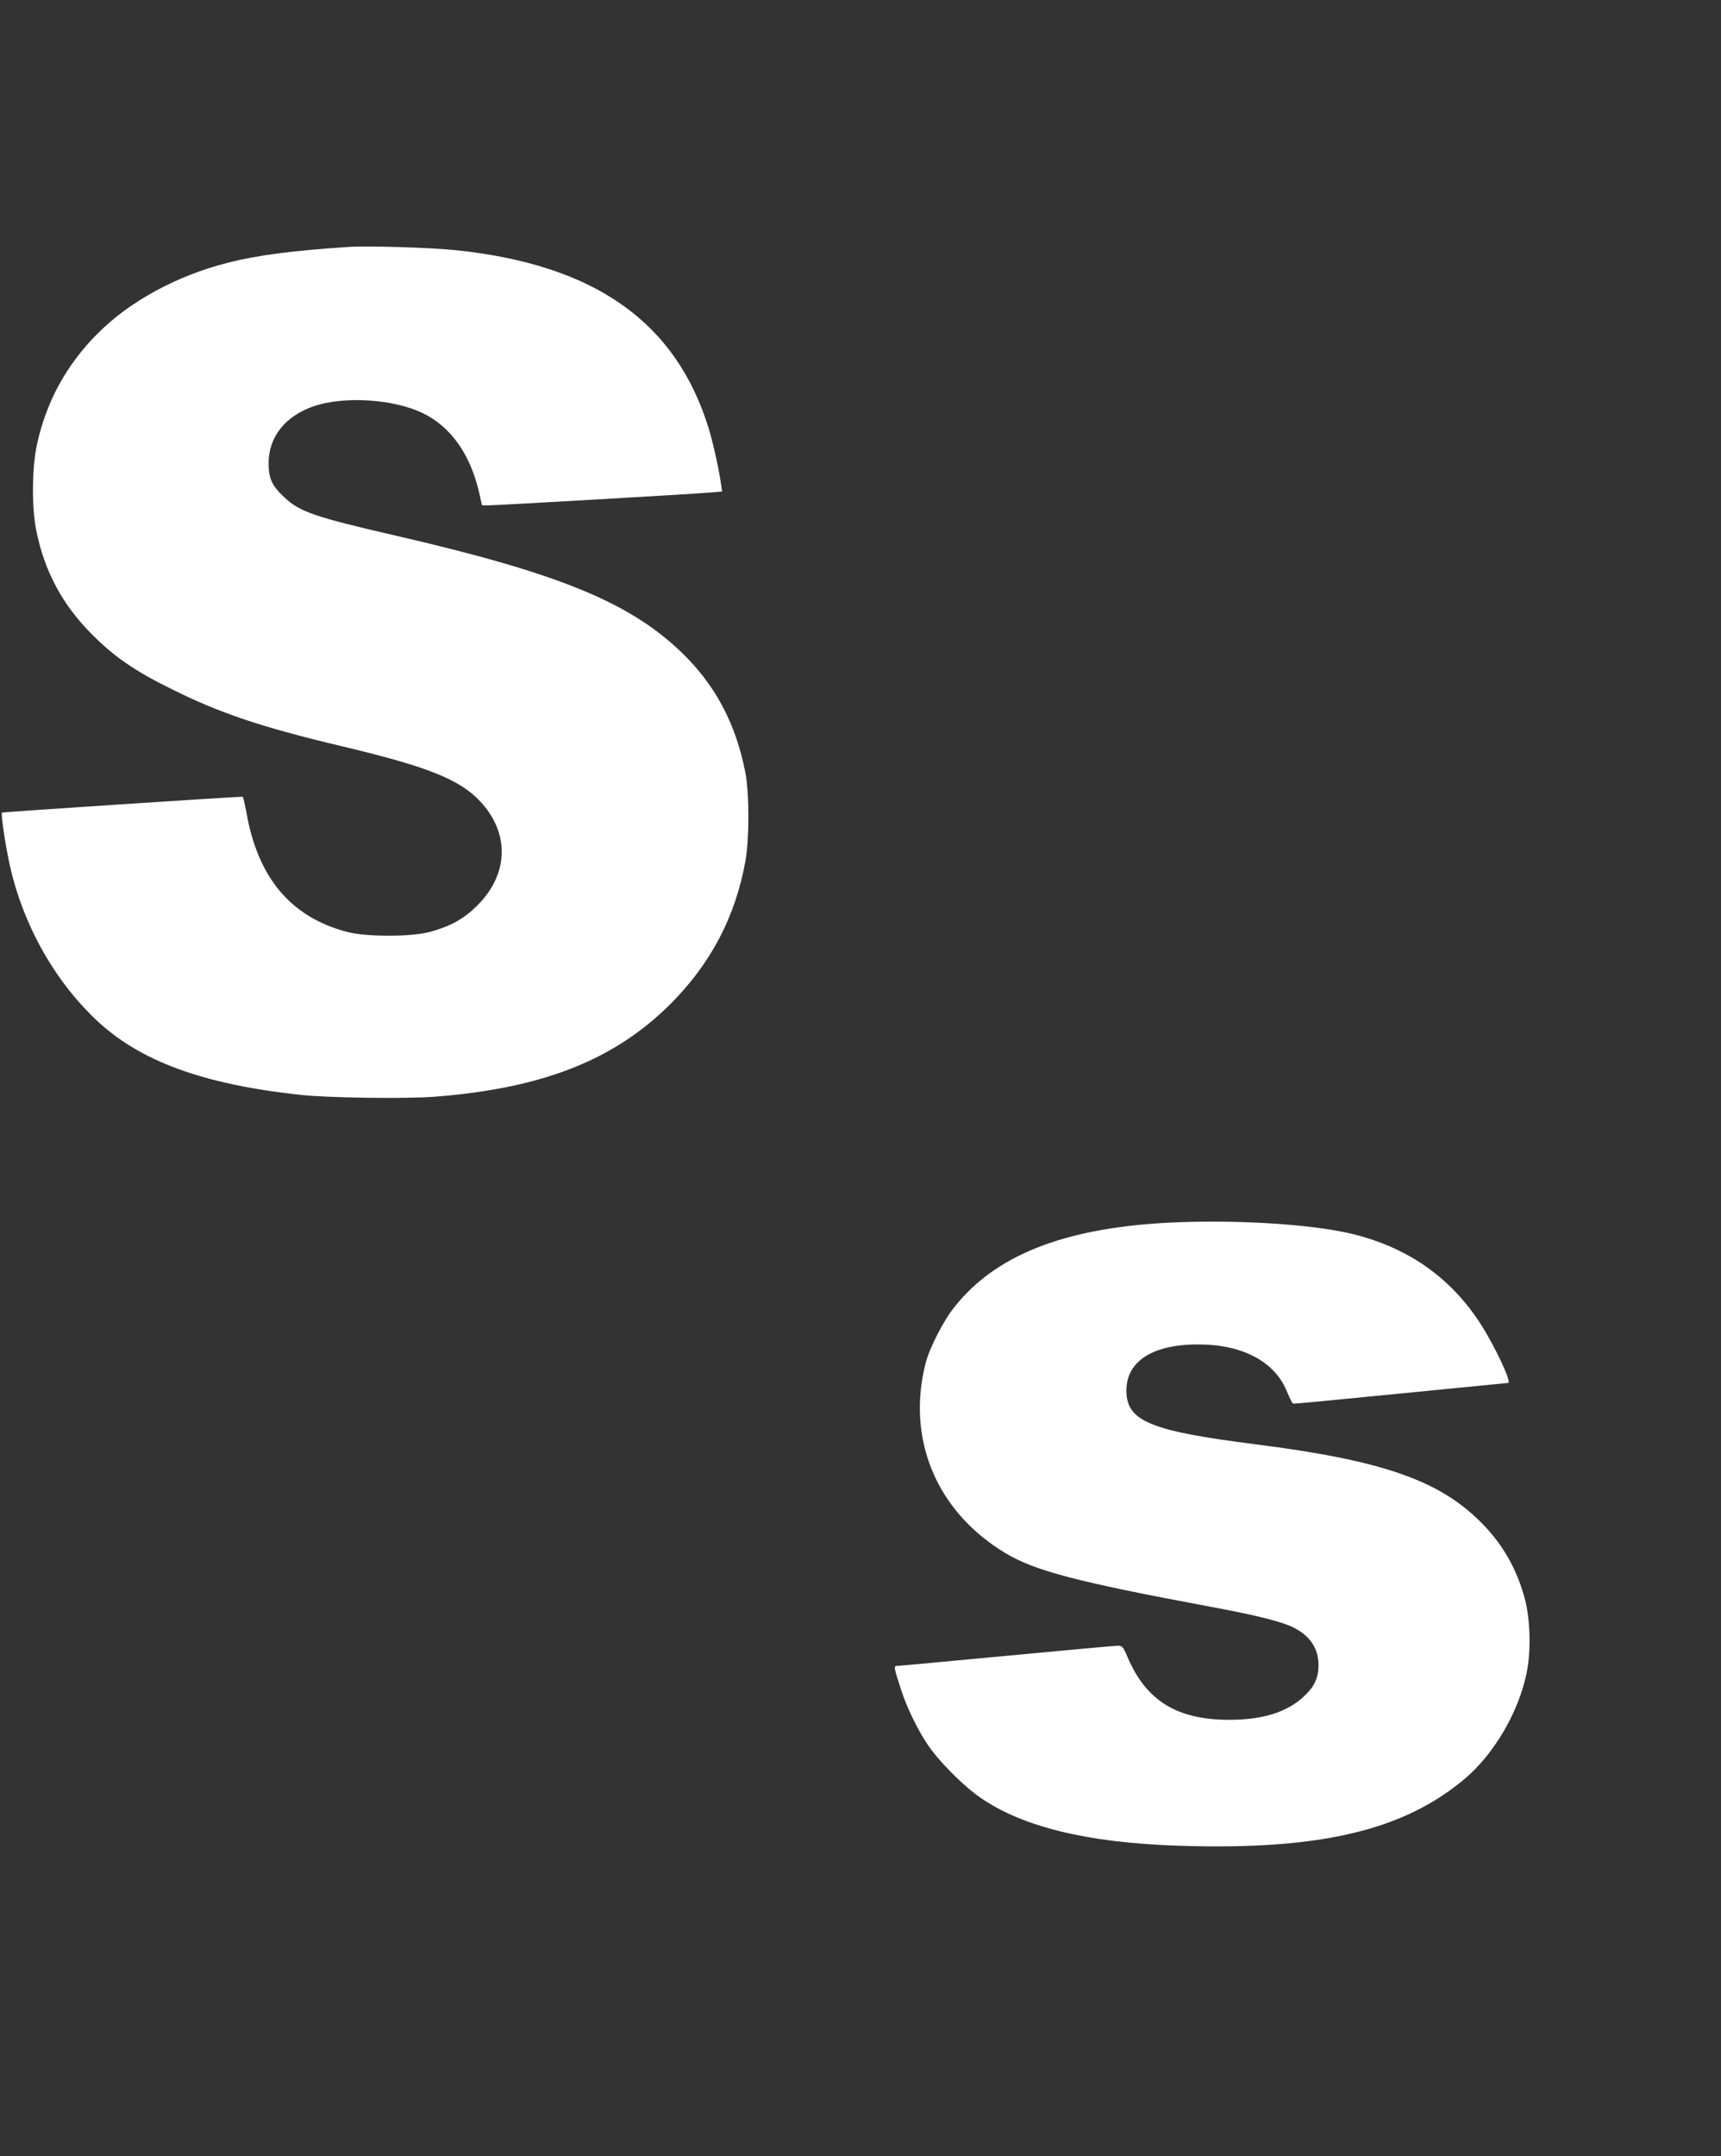
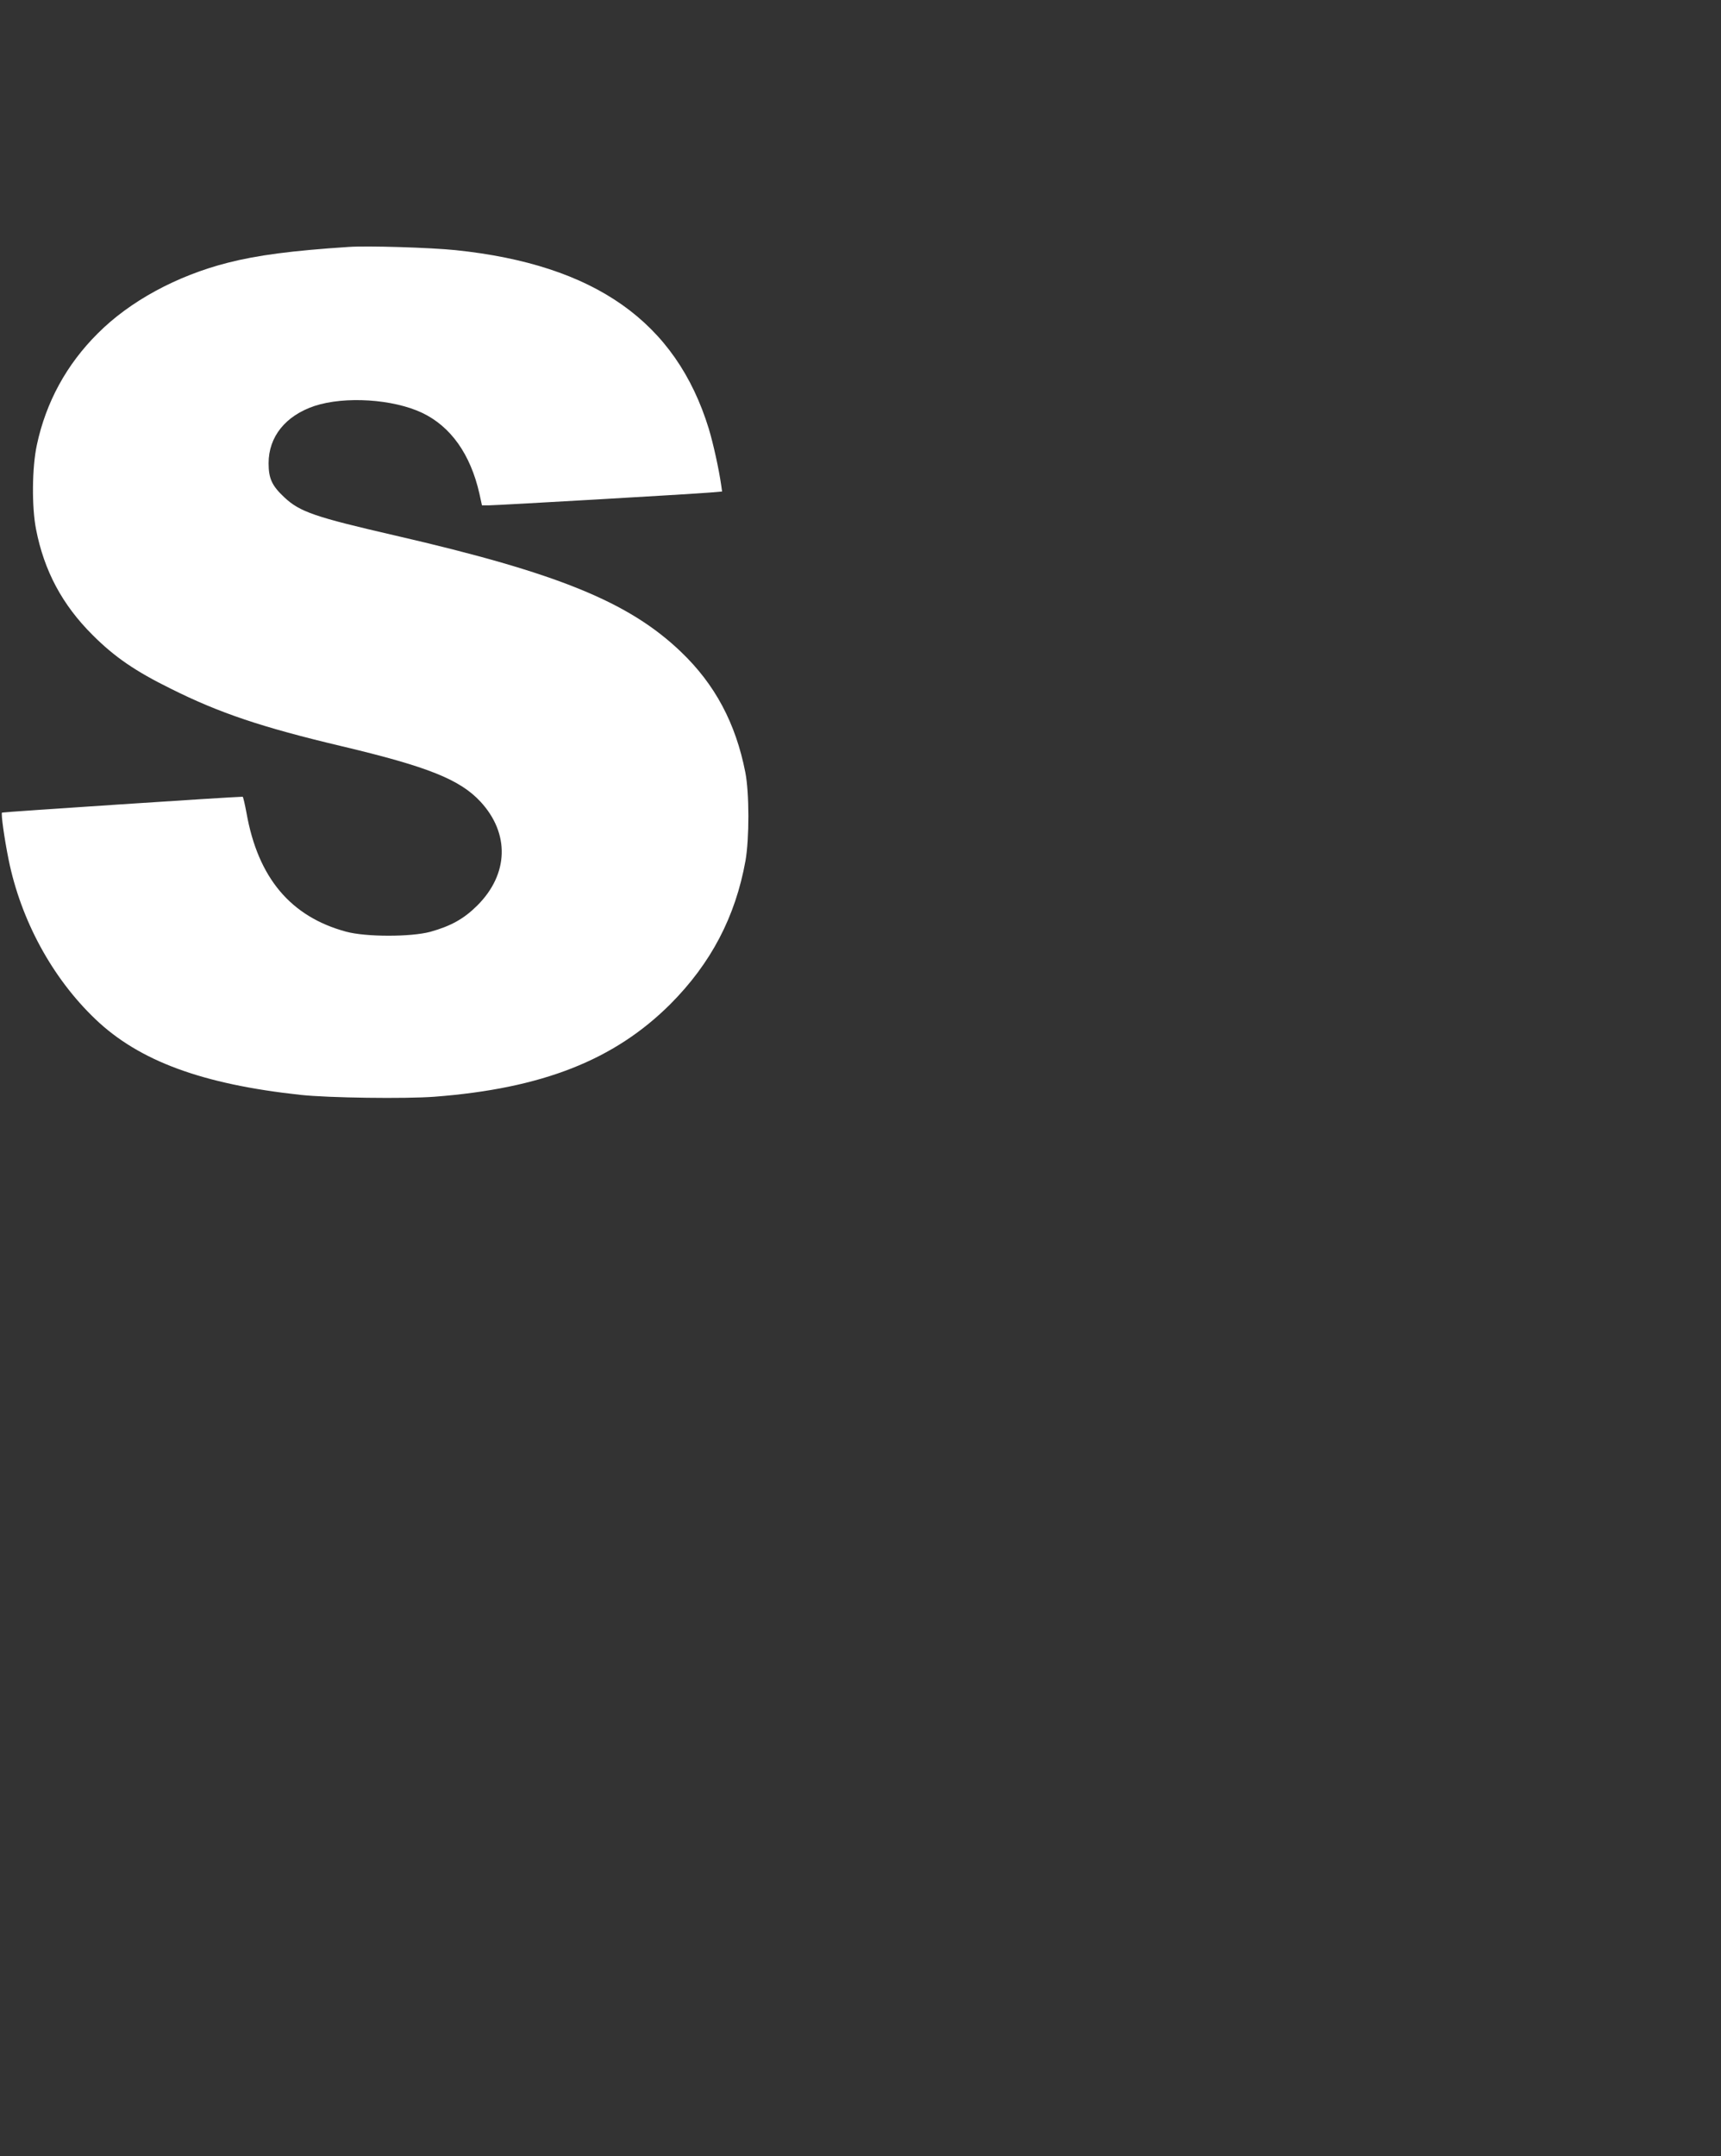
<svg xmlns="http://www.w3.org/2000/svg" version="1.0" width="1022pt" height="1280pt" viewBox="0 0 1022 1280" preserveAspectRatio="xMidYMid meet">
  <rect x="0" y="0" width="1022" height="1280" fill="#333333" stroke="none" />
  <g transform="translate(0,1280) scale(0.1,-0.1)" fill="#ffffff" stroke="none">
    <path d="M2070 11334 c-336 -22 -542 -49 -718 -94 -302 -77 -581 -228 -772 -420 -185 -184 -307 -408 -361 -661 -29 -134 -31 -368 -5 -501 48 -247 156 -449 336 -628 130 -130 252 -214 465 -319 288 -144 541 -229 1014 -341 514 -122 702 -198 824 -329 175 -189 168 -430 -18 -616 -80 -80 -158 -123 -280 -157 -116 -31 -383 -31 -500 1 -329 89 -523 320 -591 704 -10 53 -20 97 -23 97 -55 0 -1425 -91 -1429 -94 -7 -7 14 -155 39 -279 73 -360 259 -703 516 -948 260 -248 635 -386 1218 -449 165 -18 622 -24 795 -11 639 49 1067 217 1401 550 241 242 386 518 446 851 23 132 23 403 -1 525 -57 291 -180 522 -382 715 -309 296 -731 468 -1694 690 -482 111 -569 141 -661 227 -74 69 -94 112 -94 203 0 157 100 282 273 340 180 59 466 41 639 -41 170 -81 287 -246 340 -480 l15 -69 42 0 c48 0 1208 67 1313 76 l71 6 -5 36 c-14 98 -47 247 -74 337 -195 634 -676 974 -1504 1060 -145 15 -523 27 -635 19z" />
-     <path d="M6914 5540 c-605 -35 -1005 -195 -1246 -499 -66 -82 -149 -245 -172 -336 -114 -452 67 -880 474 -1125 176 -106 425 -171 1225 -320 247 -46 396 -82 471 -115 108 -48 164 -127 164 -231 -1 -77 -24 -127 -89 -187 -99 -92 -243 -137 -441 -137 -311 0 -494 113 -605 374 -25 59 -31 66 -56 66 -15 0 -312 -27 -661 -60 -348 -33 -641 -60 -651 -60 -21 0 -19 -9 25 -145 34 -104 99 -238 160 -327 57 -85 187 -218 282 -290 250 -188 651 -289 1219 -306 830 -26 1325 92 1689 401 171 146 315 391 363 622 27 125 23 315 -8 436 -48 183 -134 334 -265 464 -250 249 -587 365 -1332 460 -632 80 -771 138 -771 320 0 185 177 286 476 272 230 -10 403 -108 472 -266 32 -74 37 -84 46 -84 17 0 198 17 714 68 304 30 555 55 559 55 24 0 -83 228 -170 360 -178 271 -431 446 -758 525 -250 60 -719 87 -1114 65z" />
  </g>
</svg>